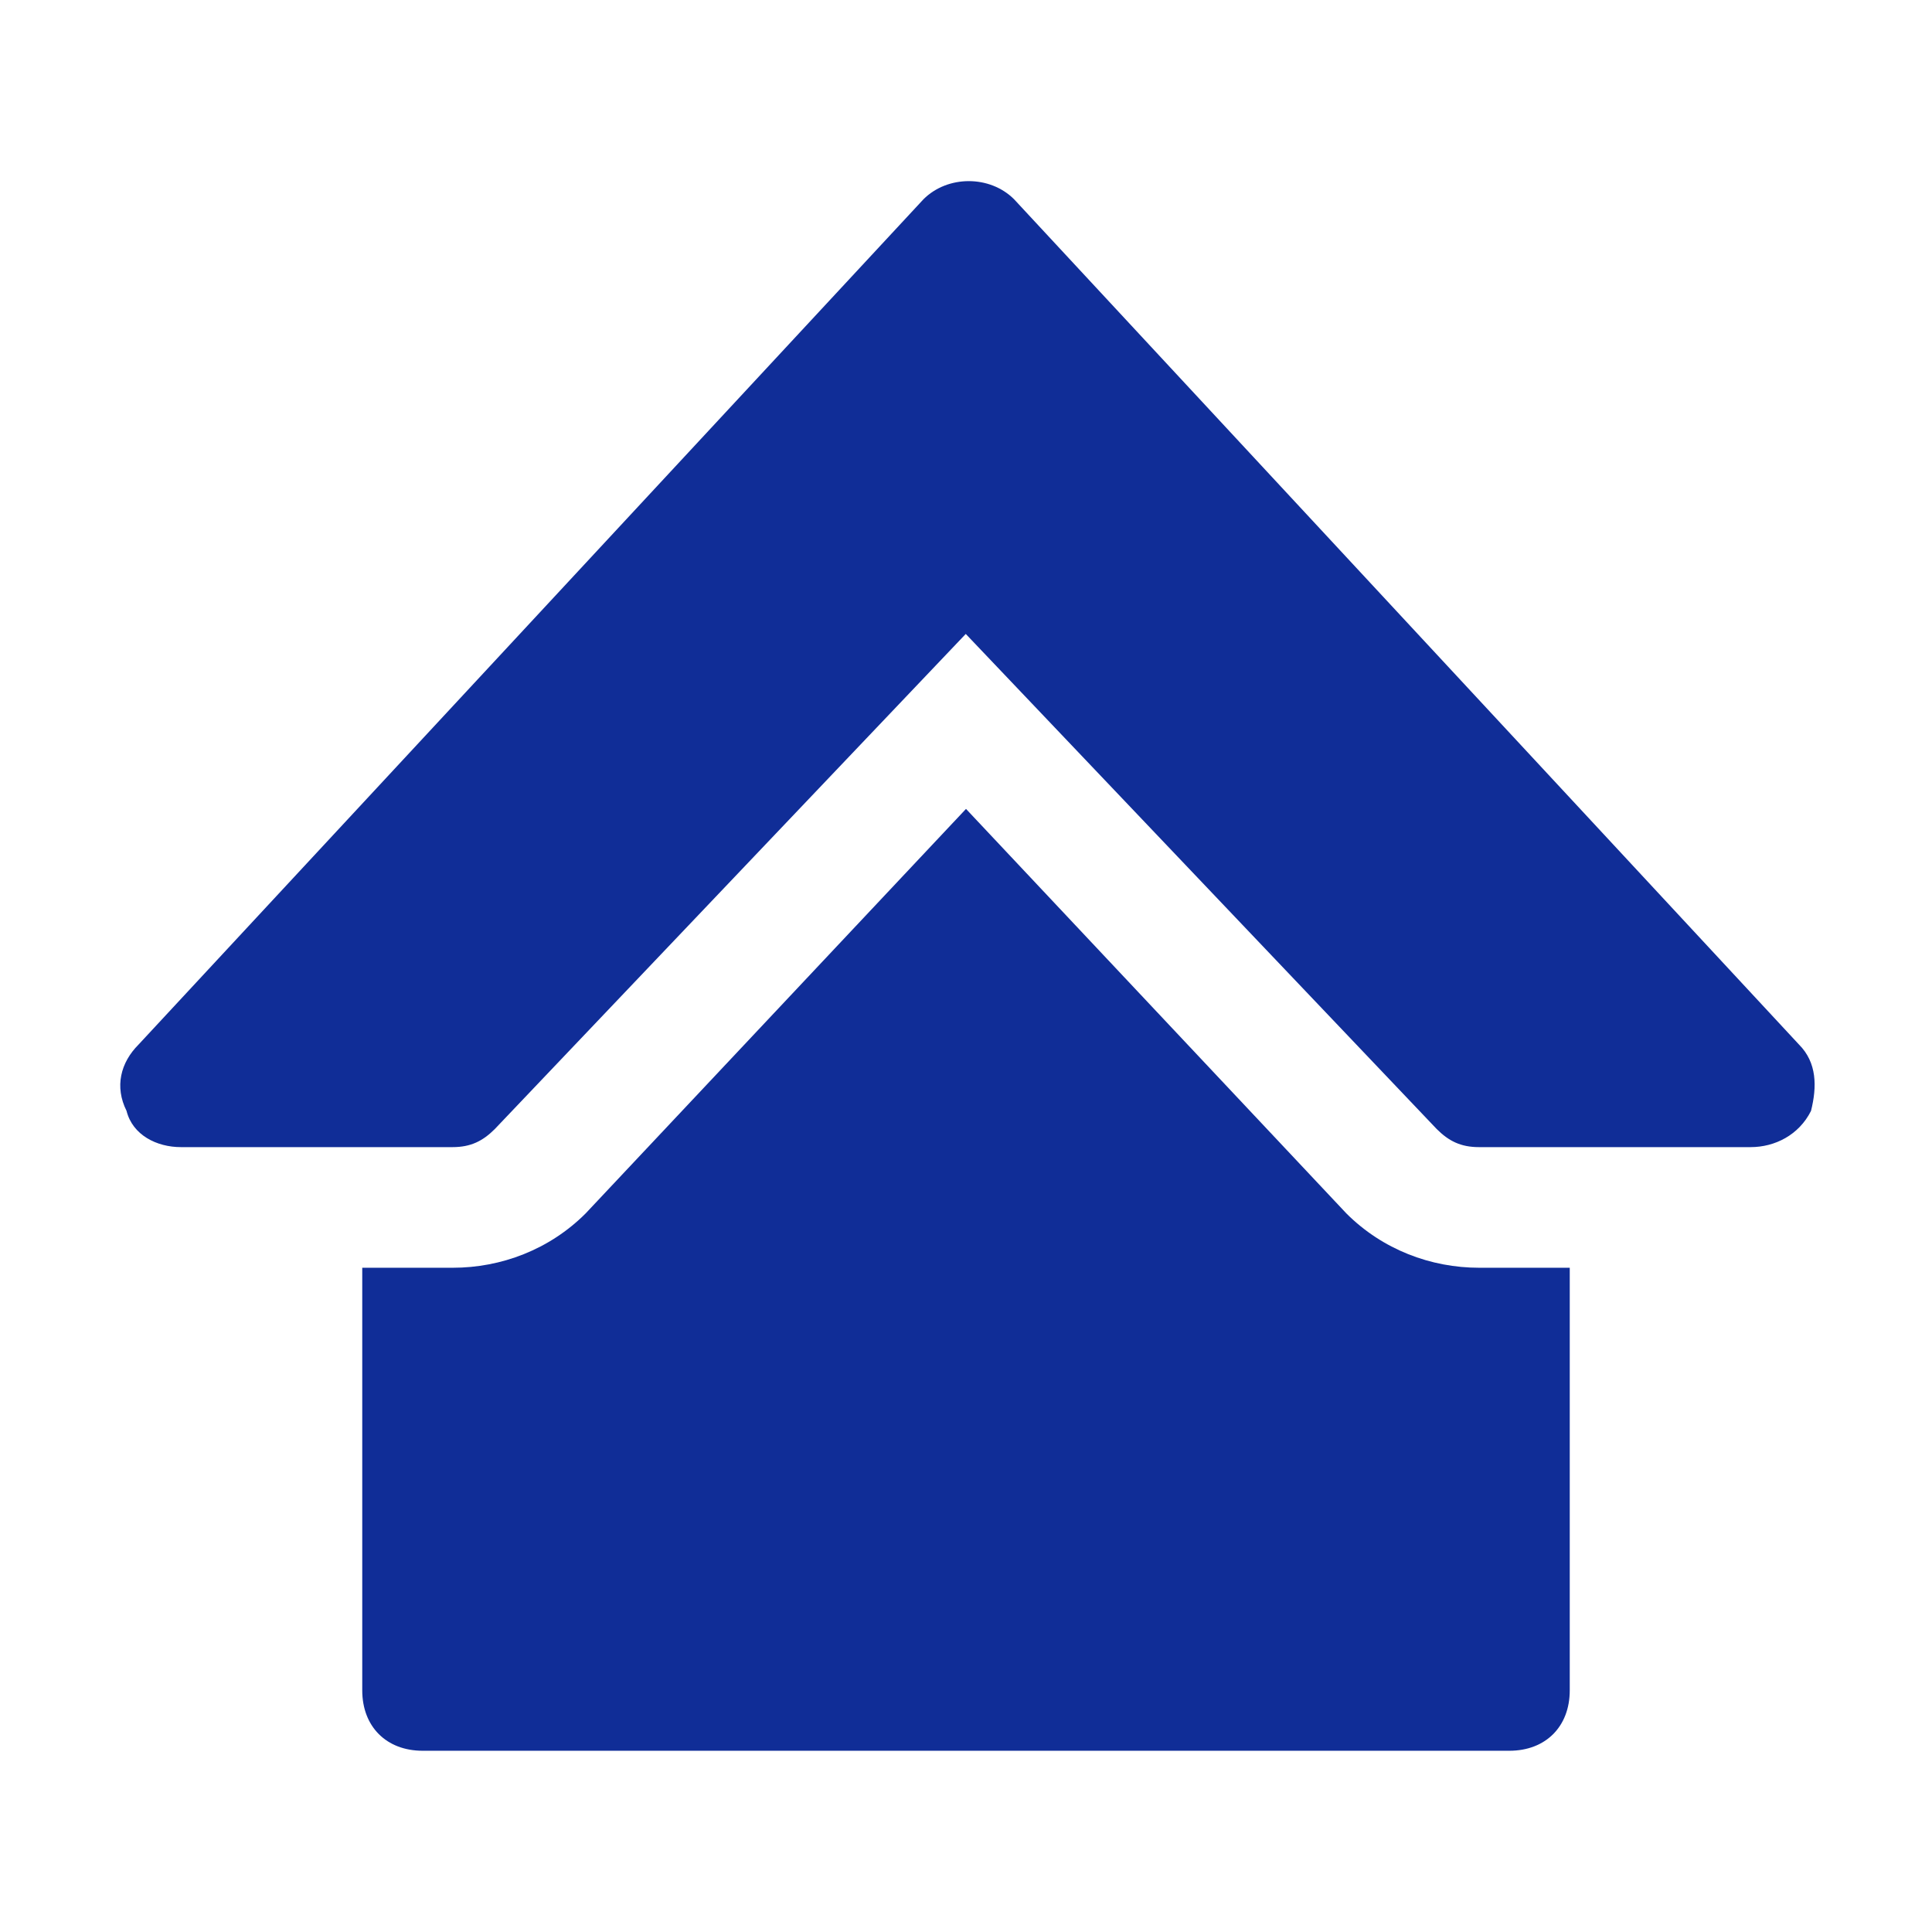
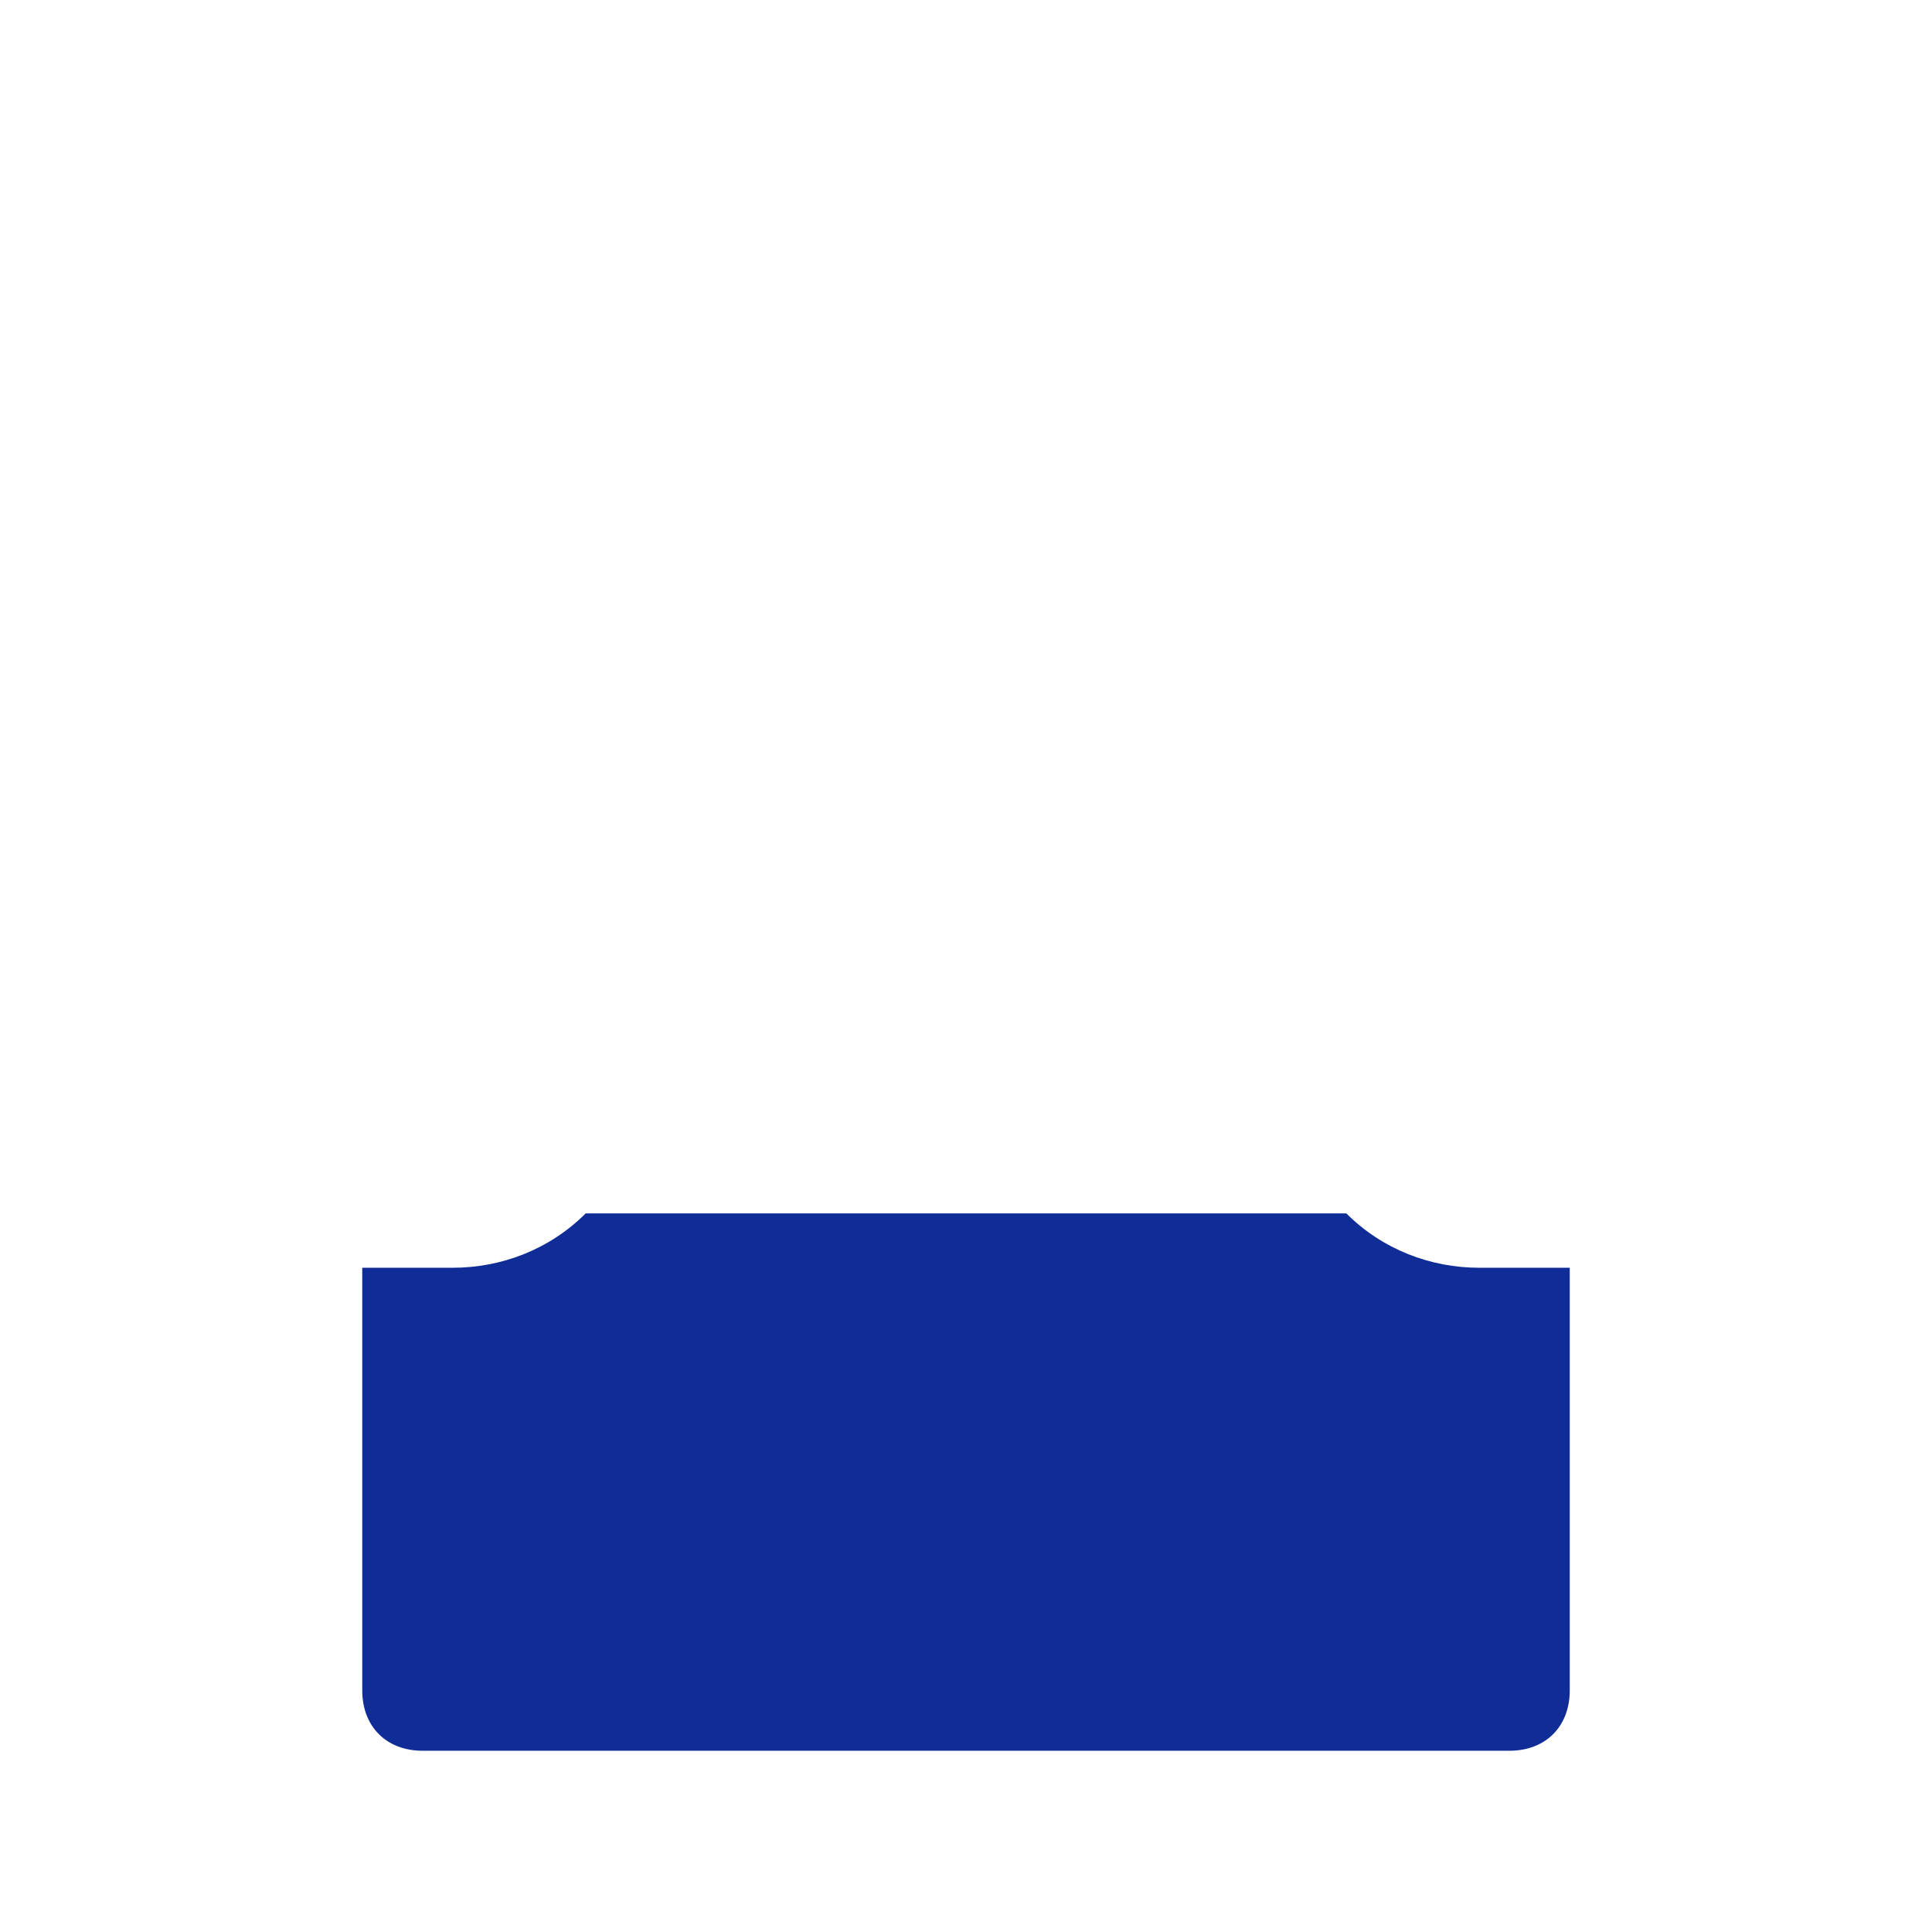
<svg xmlns="http://www.w3.org/2000/svg" width="32" height="32" viewBox="0 0 32 32" fill="none">
-   <path d="M28.996 19H24.496C24.196 19 23.996 18.9 23.796 18.7L15.996 10.5L8.196 18.7C7.996 18.9 7.796 19 7.496 19H2.996C2.596 19 2.196 18.8 2.096 18.4C1.896 18 1.996 17.6 2.296 17.3L15.296 3.3C15.696 2.9 16.396 2.9 16.796 3.3L29.796 17.3C30.096 17.6 30.096 18 29.996 18.4C29.796 18.8 29.396 19 28.996 19Z" fill="#102D97" />
-   <path d="M24.5 20.998C23.7 20.998 22.9 20.698 22.3 20.098L16 13.398L9.7 20.098C9.1 20.698 8.3 20.998 7.5 20.998H6V27.998C6 28.598 6.4 28.998 7 28.998H25C25.6 28.998 26 28.598 26 27.998V20.998H24.5Z" fill="#102D97" />
+   <path d="M24.5 20.998C23.7 20.998 22.9 20.698 22.3 20.098L9.7 20.098C9.1 20.698 8.3 20.998 7.5 20.998H6V27.998C6 28.598 6.4 28.998 7 28.998H25C25.6 28.998 26 28.598 26 27.998V20.998H24.5Z" fill="#102D97" />
</svg>